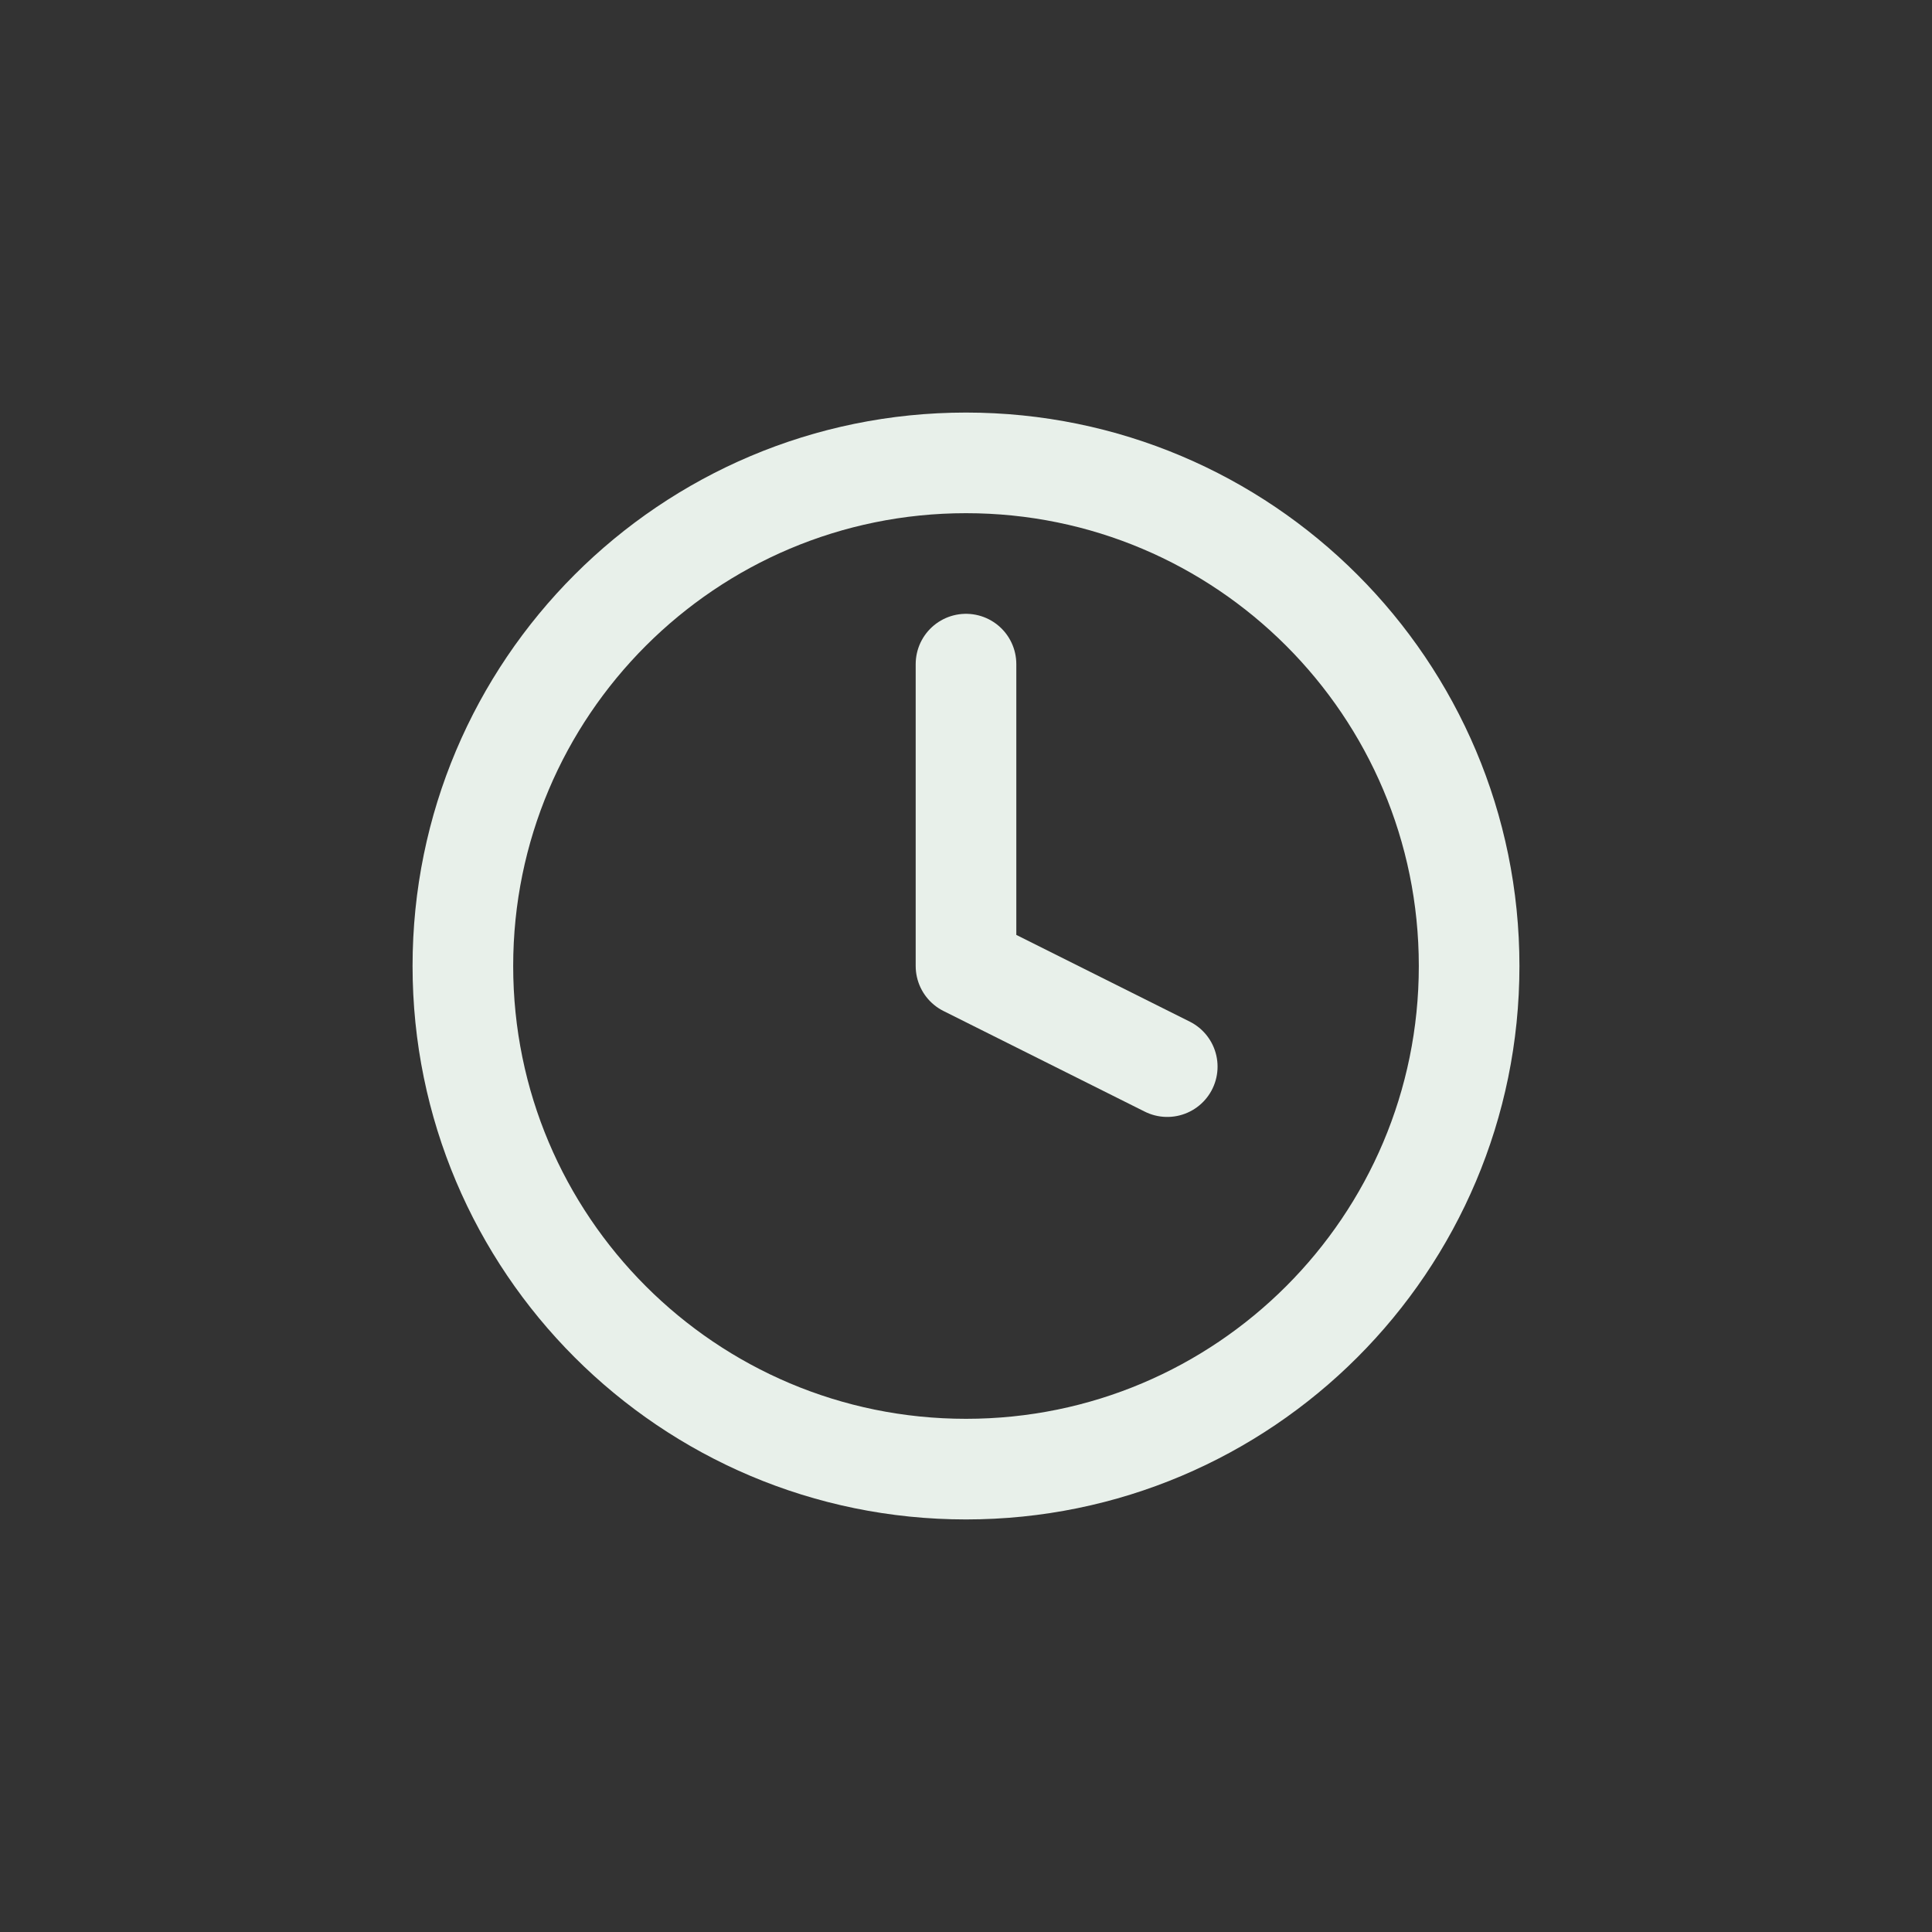
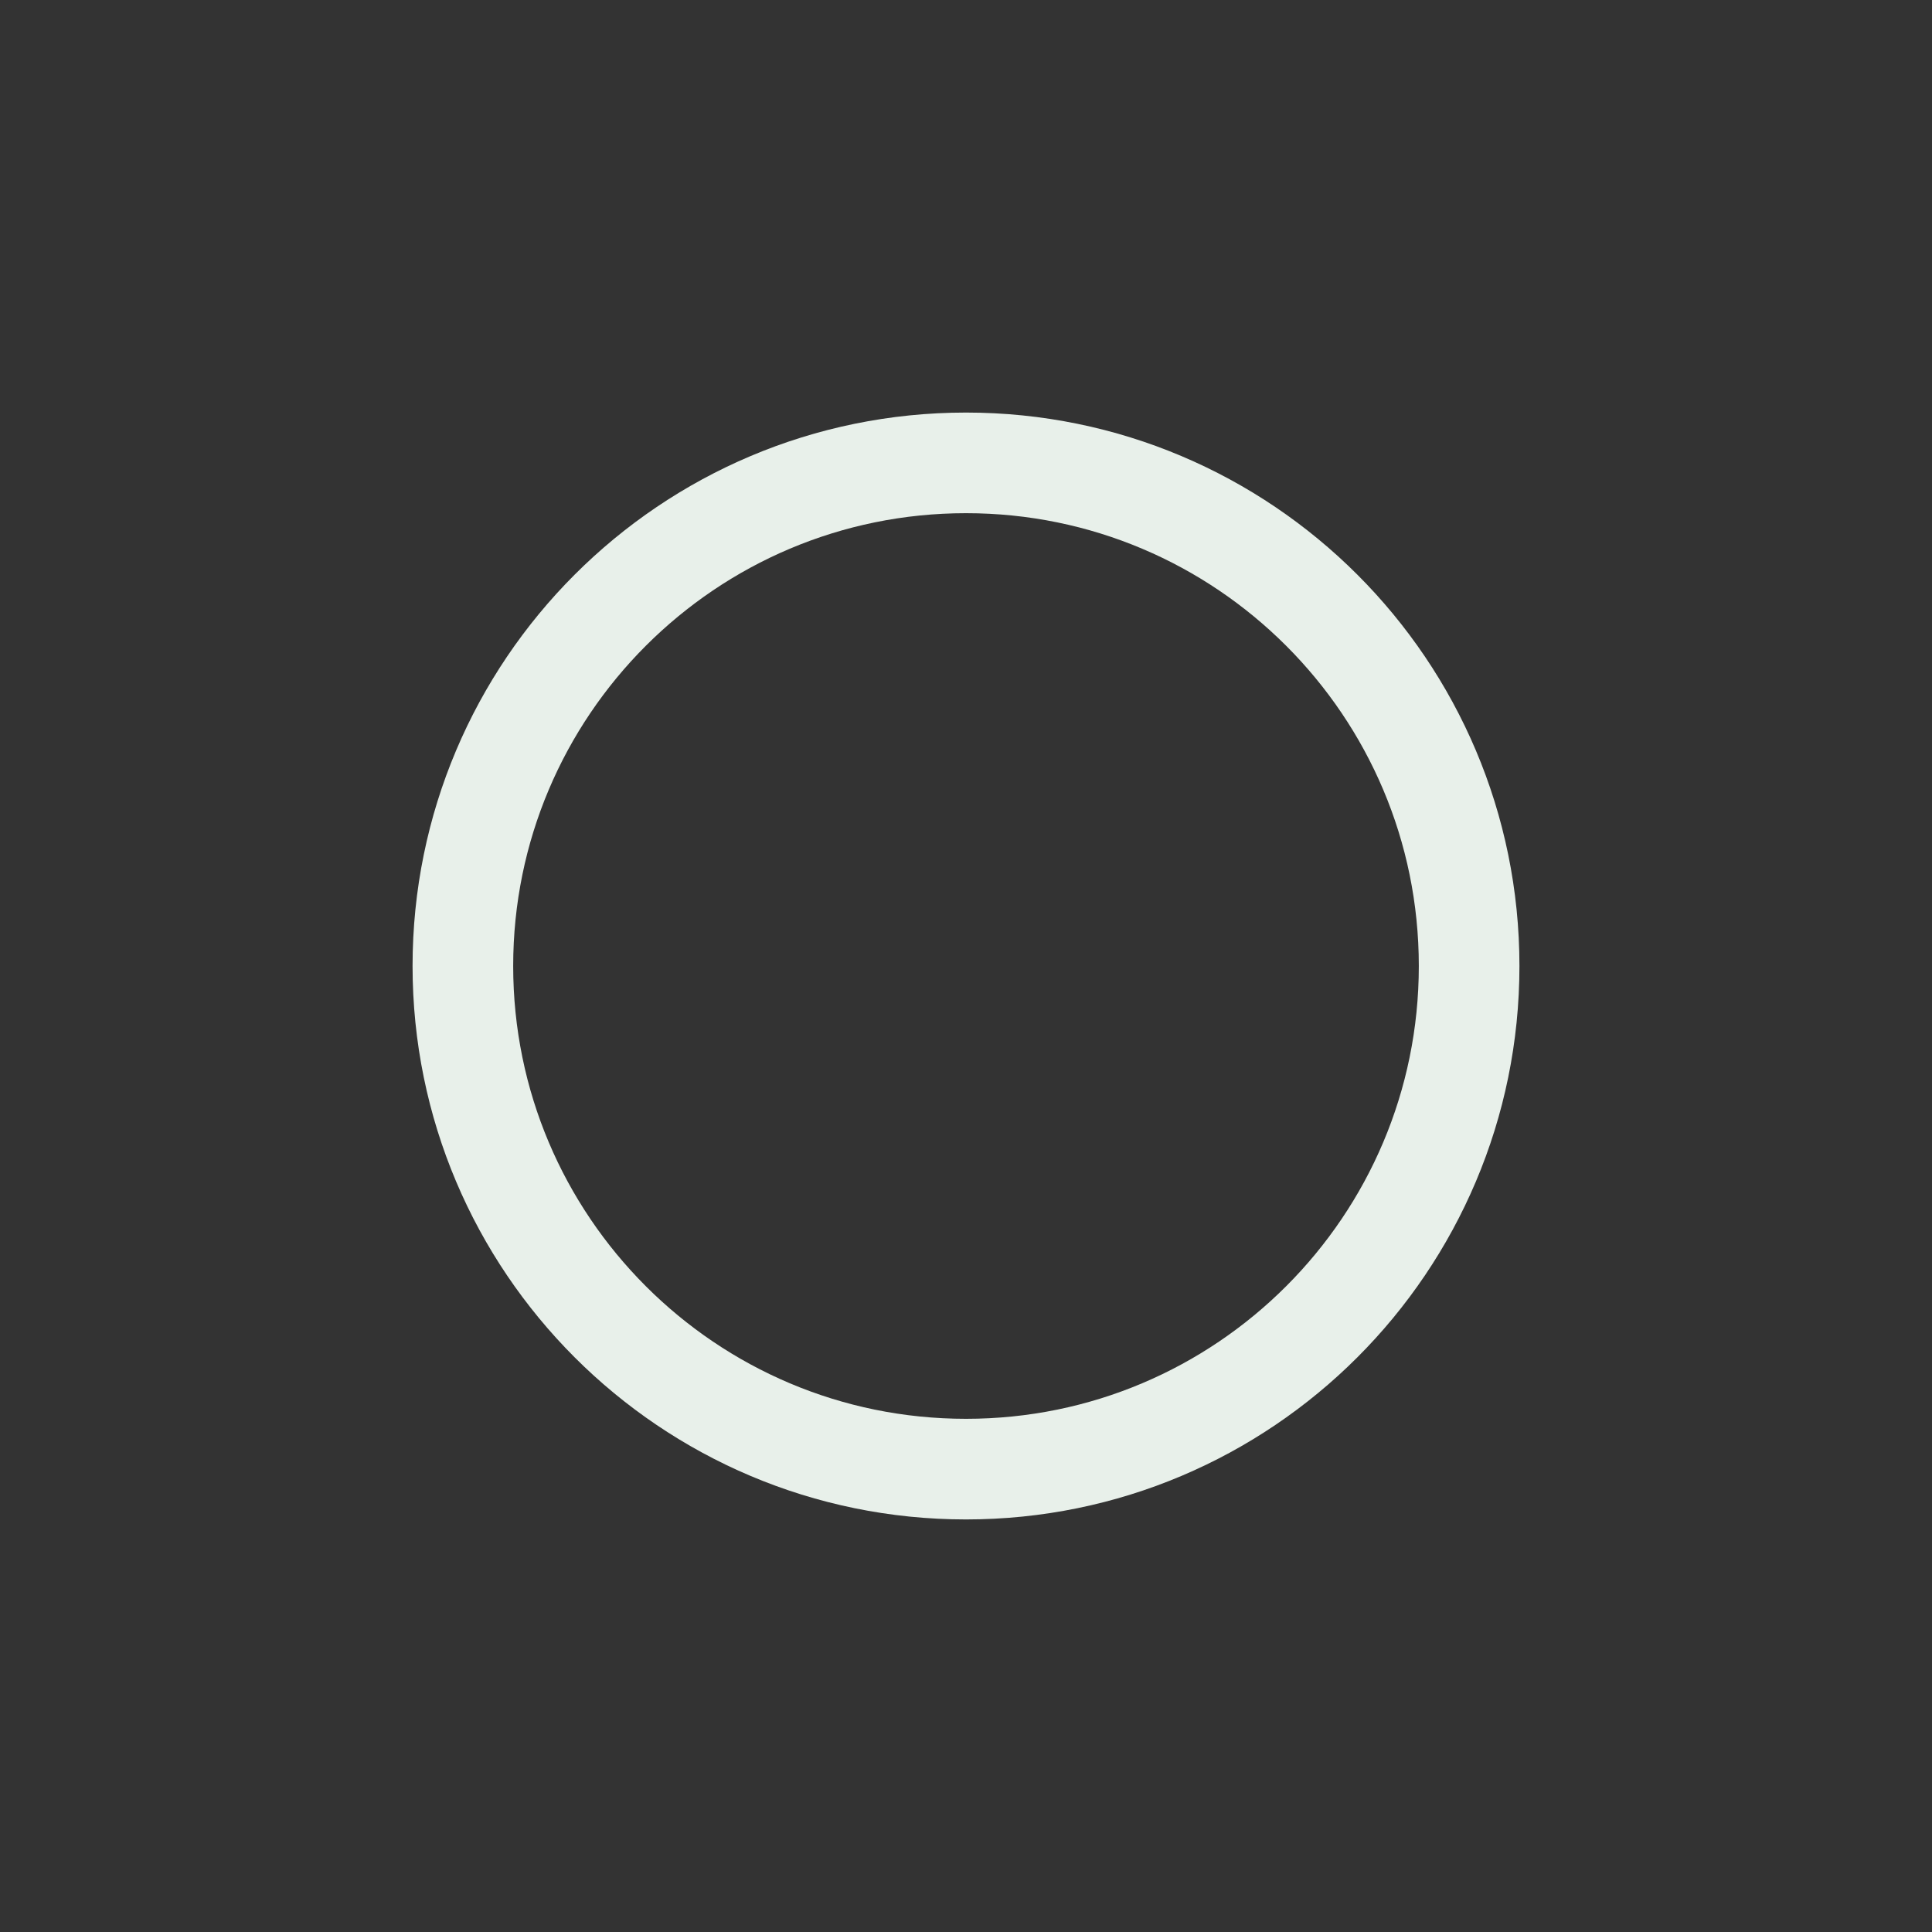
<svg xmlns="http://www.w3.org/2000/svg" width="24" height="24" viewBox="0 0 24 24" fill="none">
  <rect x="0" y="0" width="24" height="24" fill="#333333" stroke="none" />
-   <path d="M12 8.25V12L14.5 13.25" stroke="#E8F0EA" stroke-width="1.25" stroke-linecap="round" stroke-linejoin="round" />
  <path d="M12 18.25C15.452 18.25 18.25 15.452 18.25 12C18.25 8.548 15.452 5.75 12 5.75C8.548 5.75 5.75 8.548 5.75 12C5.75 15.452 8.548 18.25 12 18.25Z" stroke="#E8F0EA" stroke-width="1.25" stroke-linecap="round" stroke-linejoin="round" />
</svg>